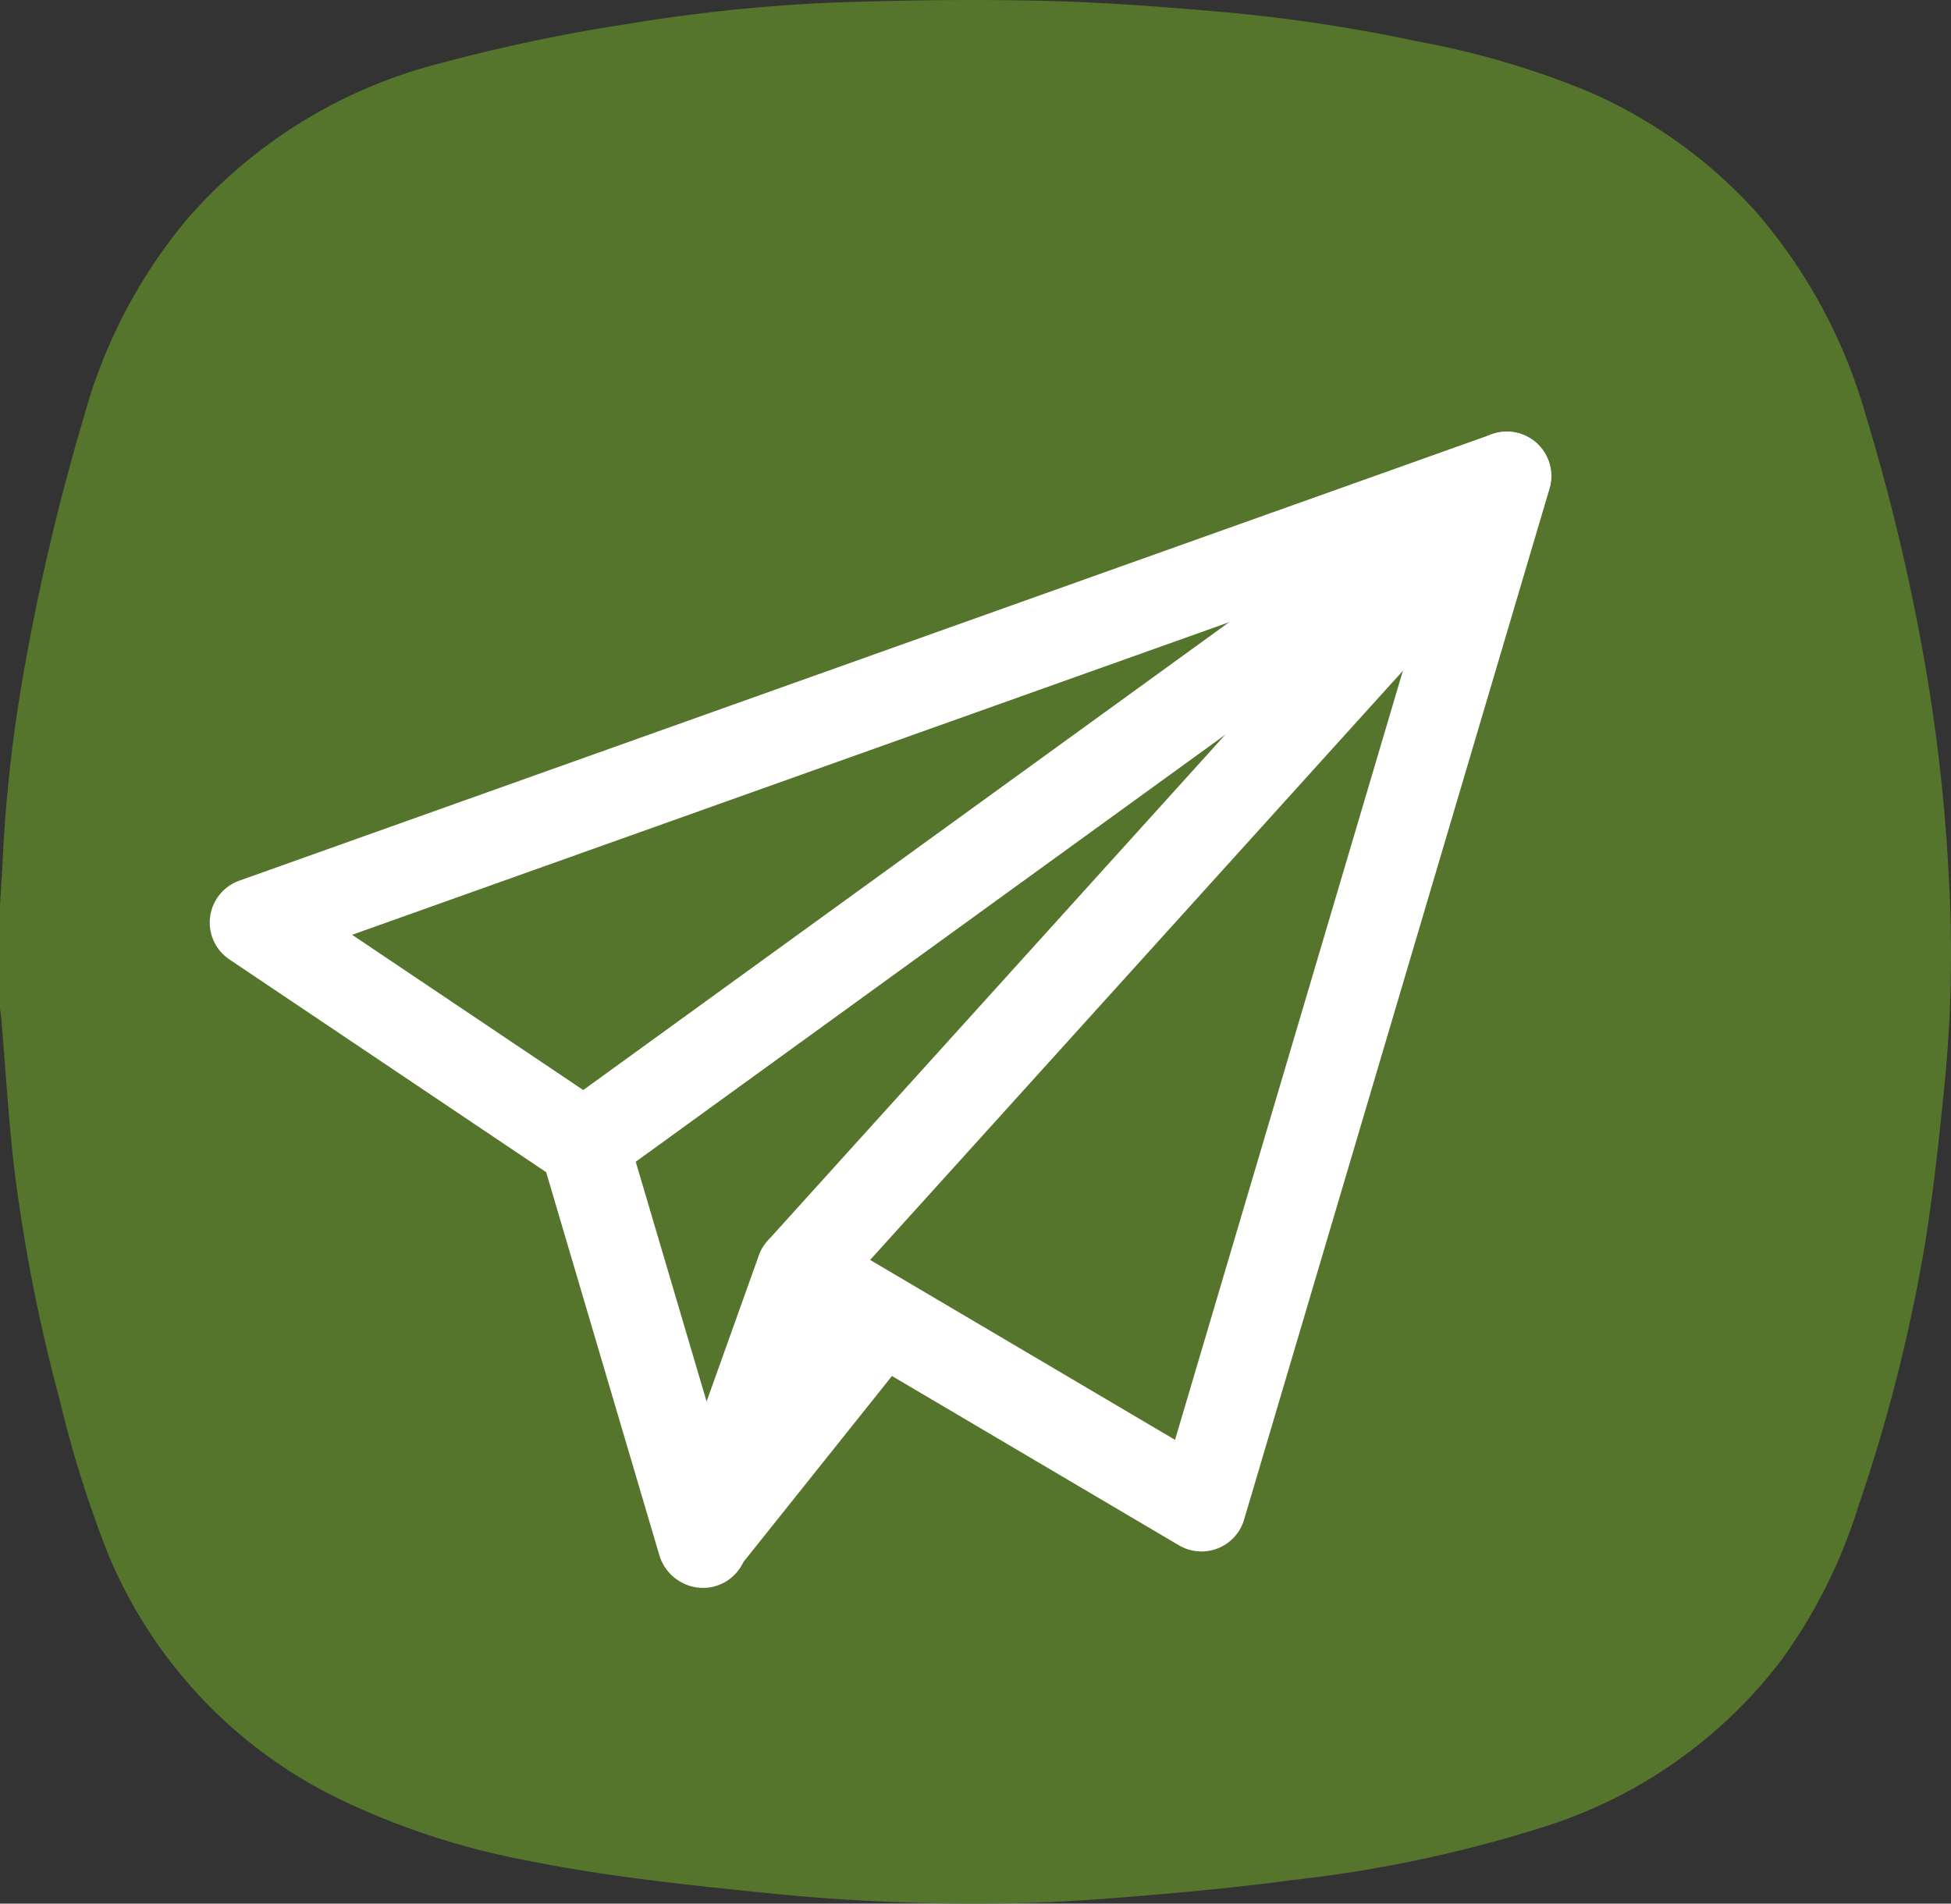
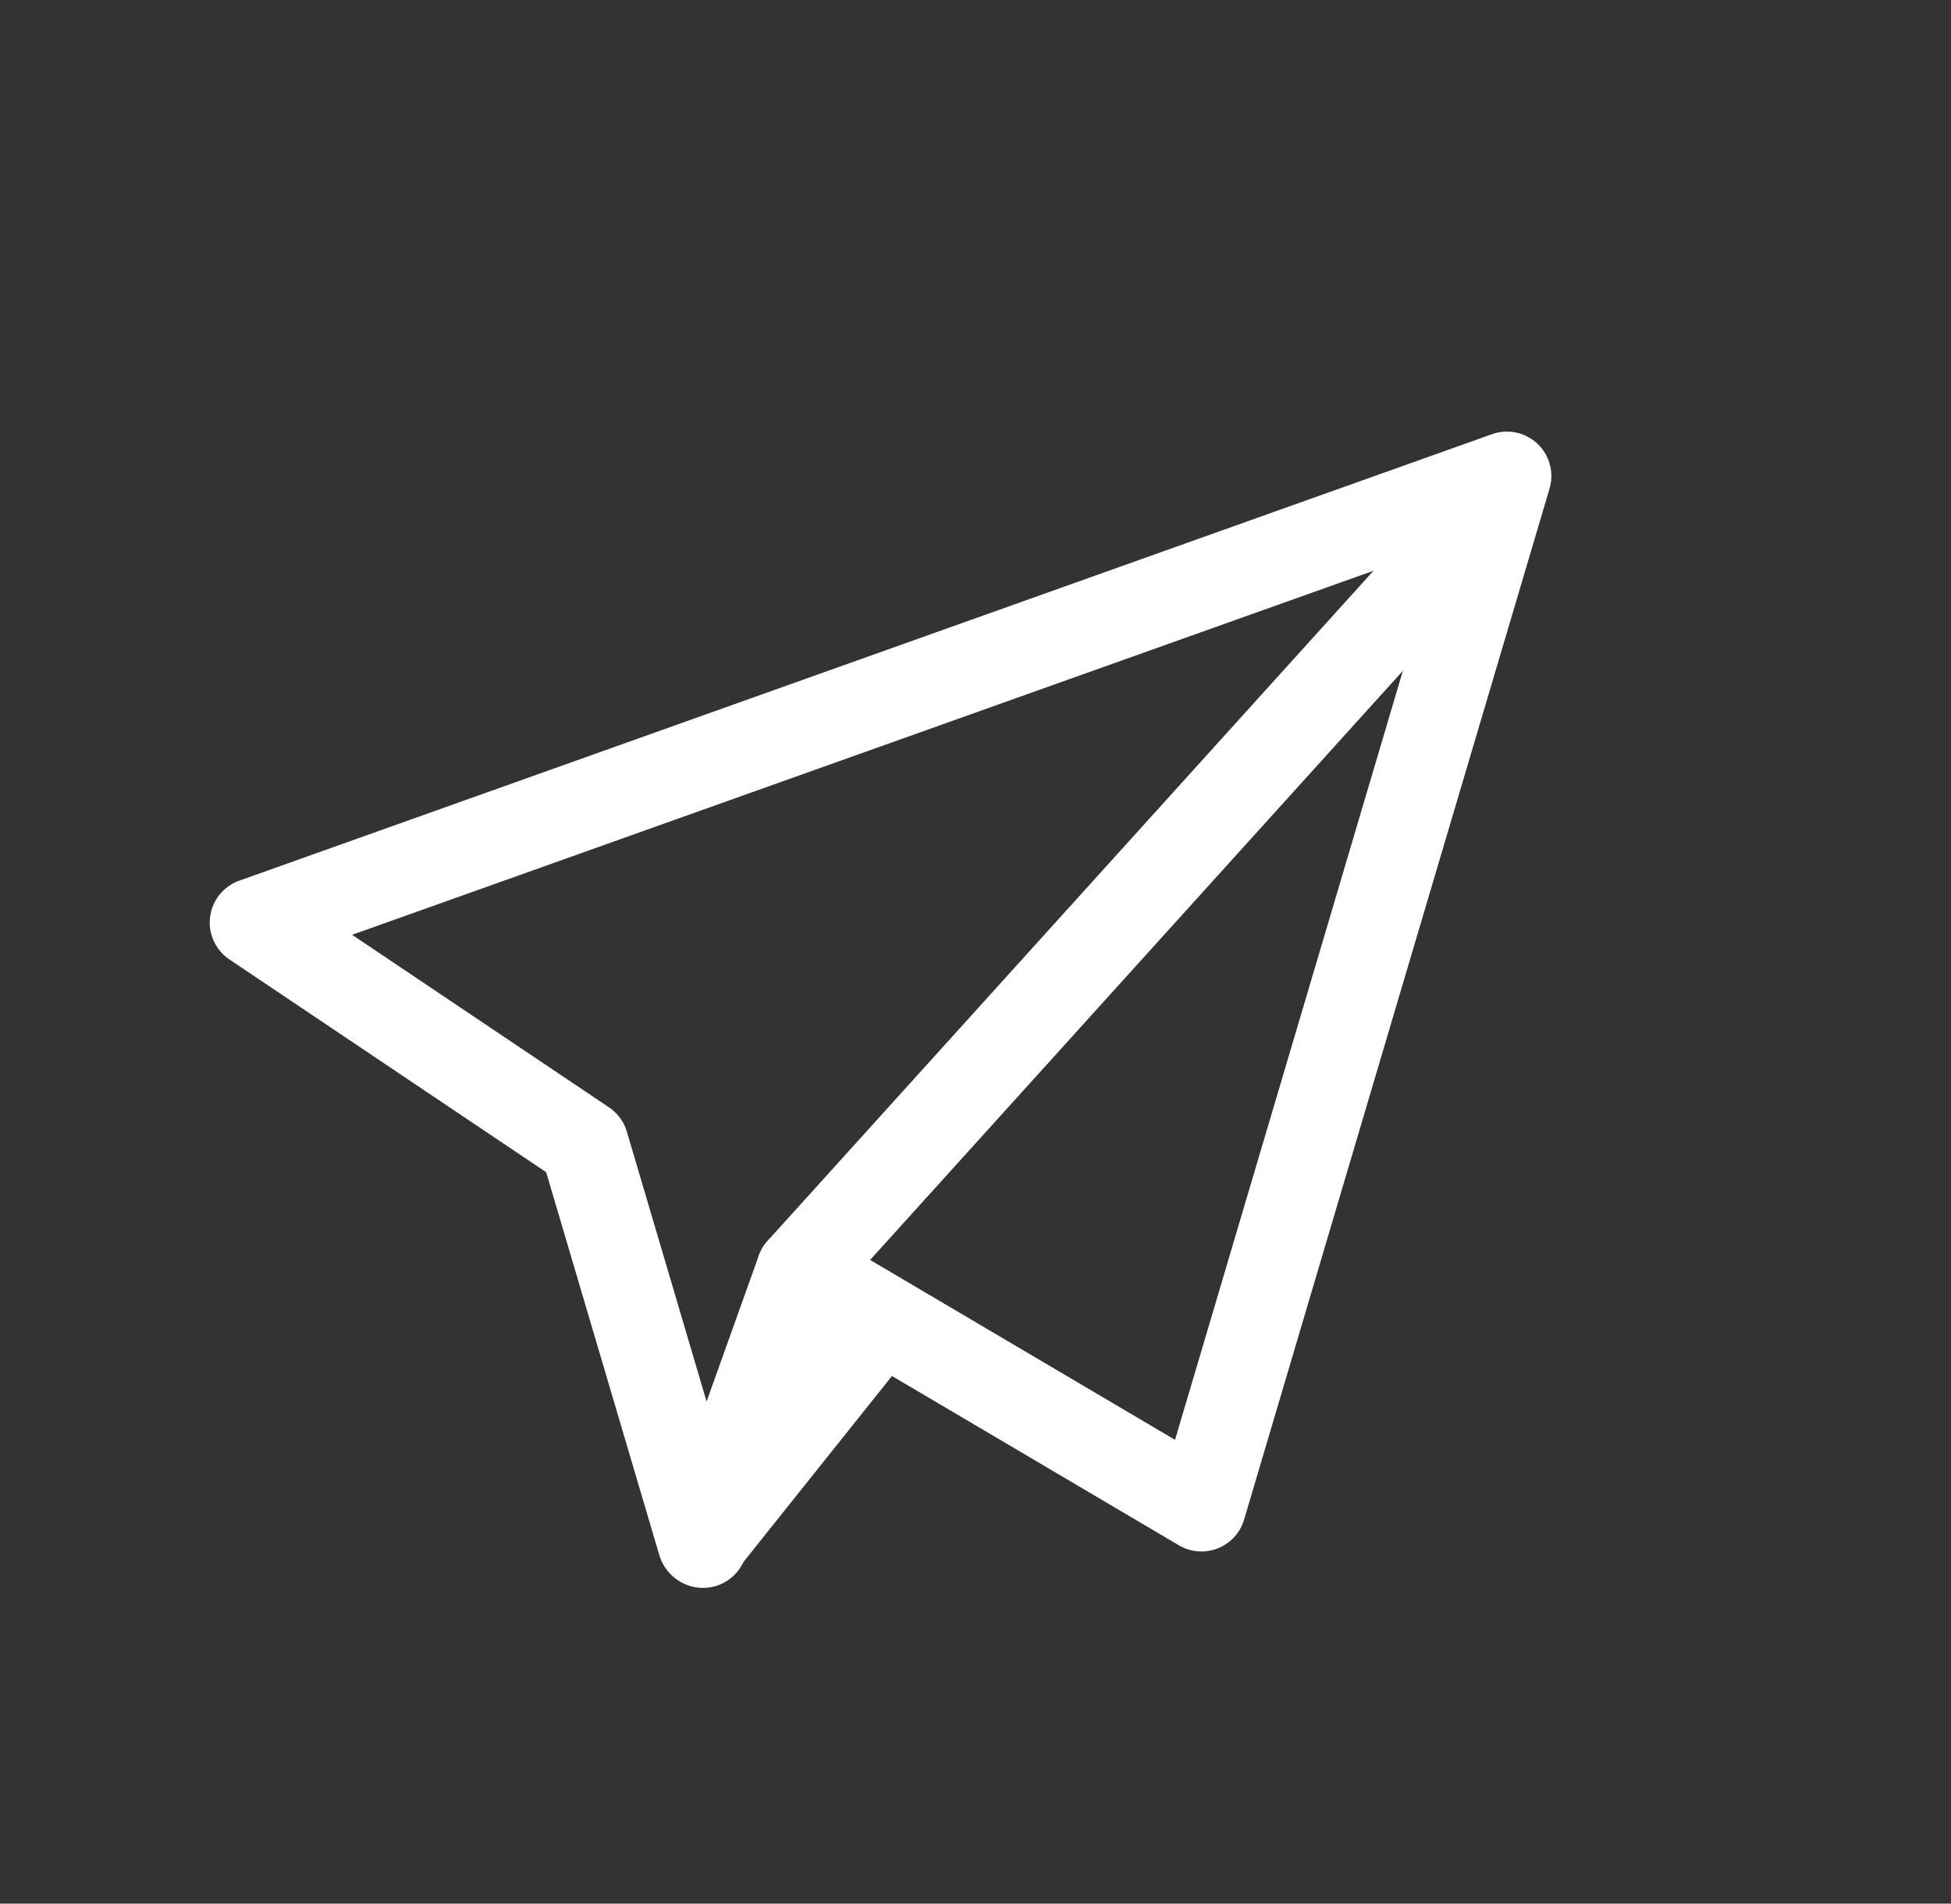
<svg xmlns="http://www.w3.org/2000/svg" width="30.736" height="29.993" viewBox="0 0 30.736 29.993">
  <rect x="0" y="0" width="30.736" height="29.993" fill="#333333" stroke="none" />
  <g id="Group_22008" data-name="Group 22008" transform="translate(-1322.264 -84)">
    <g id="Group_419" data-name="Group 419" transform="translate(1322.264 84)">
      <g id="Group_10" data-name="Group 10">
-         <path id="Path_74" data-name="Path 74" d="M224.434,478.669a27.777,27.777,0,0,0-.391-3.456,32.862,32.862,0,0,0-.921-3.842,8.37,8.37,0,0,0-1.726-3.194,7.641,7.641,0,0,0-2.675-1.91,13.367,13.367,0,0,0-2.653-.775,25.625,25.625,0,0,0-2.966-.454c-.963-.085-1.929-.162-2.895-.185-1.113-.027-2.227-.012-3.34.026a26.43,26.43,0,0,0-3.268.341,26.89,26.89,0,0,0-2.9.608,7.853,7.853,0,0,0-4.008,2.45,8.254,8.254,0,0,0-1.64,3.138,35.759,35.759,0,0,0-.973,4.174,23.258,23.258,0,0,0-.3,2.728c-.013.292-.035.583-.052.874v1.5c.008.059.018.117.024.177.073.835.118,1.672.221,2.5a26.858,26.858,0,0,0,.7,3.522,17.826,17.826,0,0,0,.773,2.454,7.466,7.466,0,0,0,3.669,3.855,11.854,11.854,0,0,0,2.944.956c1.194.241,2.4.37,3.612.494a32.15,32.15,0,0,0,4.288.169c.674-.021,1.348-.074,2.02-.132.7-.062,1.4-.13,2.1-.225a20.506,20.506,0,0,0,4.086-.875A7.551,7.551,0,0,0,221.792,491a8.311,8.311,0,0,0,1.213-2.418,26.164,26.164,0,0,0,1.059-4.177c.14-.886.234-1.78.321-2.673A20.965,20.965,0,0,0,224.434,478.669Z" transform="translate(-193.732 -464.839)" fill="#54752b" />
-       </g>
+         </g>
    </g>
    <g id="Group_21957" data-name="Group 21957" transform="translate(-4311.236 -5532.944)">
      <path id="Path_51232" data-name="Path 51232" d="M5647.368,5637.732l-2.809,3.518-1.855-6.278-5.2-3.493,19.736-7.035-4.812,16.244-6.314-3.726" fill="none" stroke="#fff" stroke-linecap="round" stroke-linejoin="round" stroke-width="1.4" />
-       <line id="Line_2" data-name="Line 2" x1="14.533" y2="10.528" transform="translate(5642.703 5624.444)" fill="none" stroke="#fff" stroke-linecap="round" stroke-linejoin="round" stroke-width="1.4" />
      <path id="Path_51233" data-name="Path 51233" d="M5756.8,5649.791l1.538-4.3,10.833-11.981" transform="translate(-112.225 -8.529)" fill="none" stroke="#fff" stroke-linecap="round" stroke-linejoin="round" stroke-width="1.4" />
    </g>
  </g>
</svg>